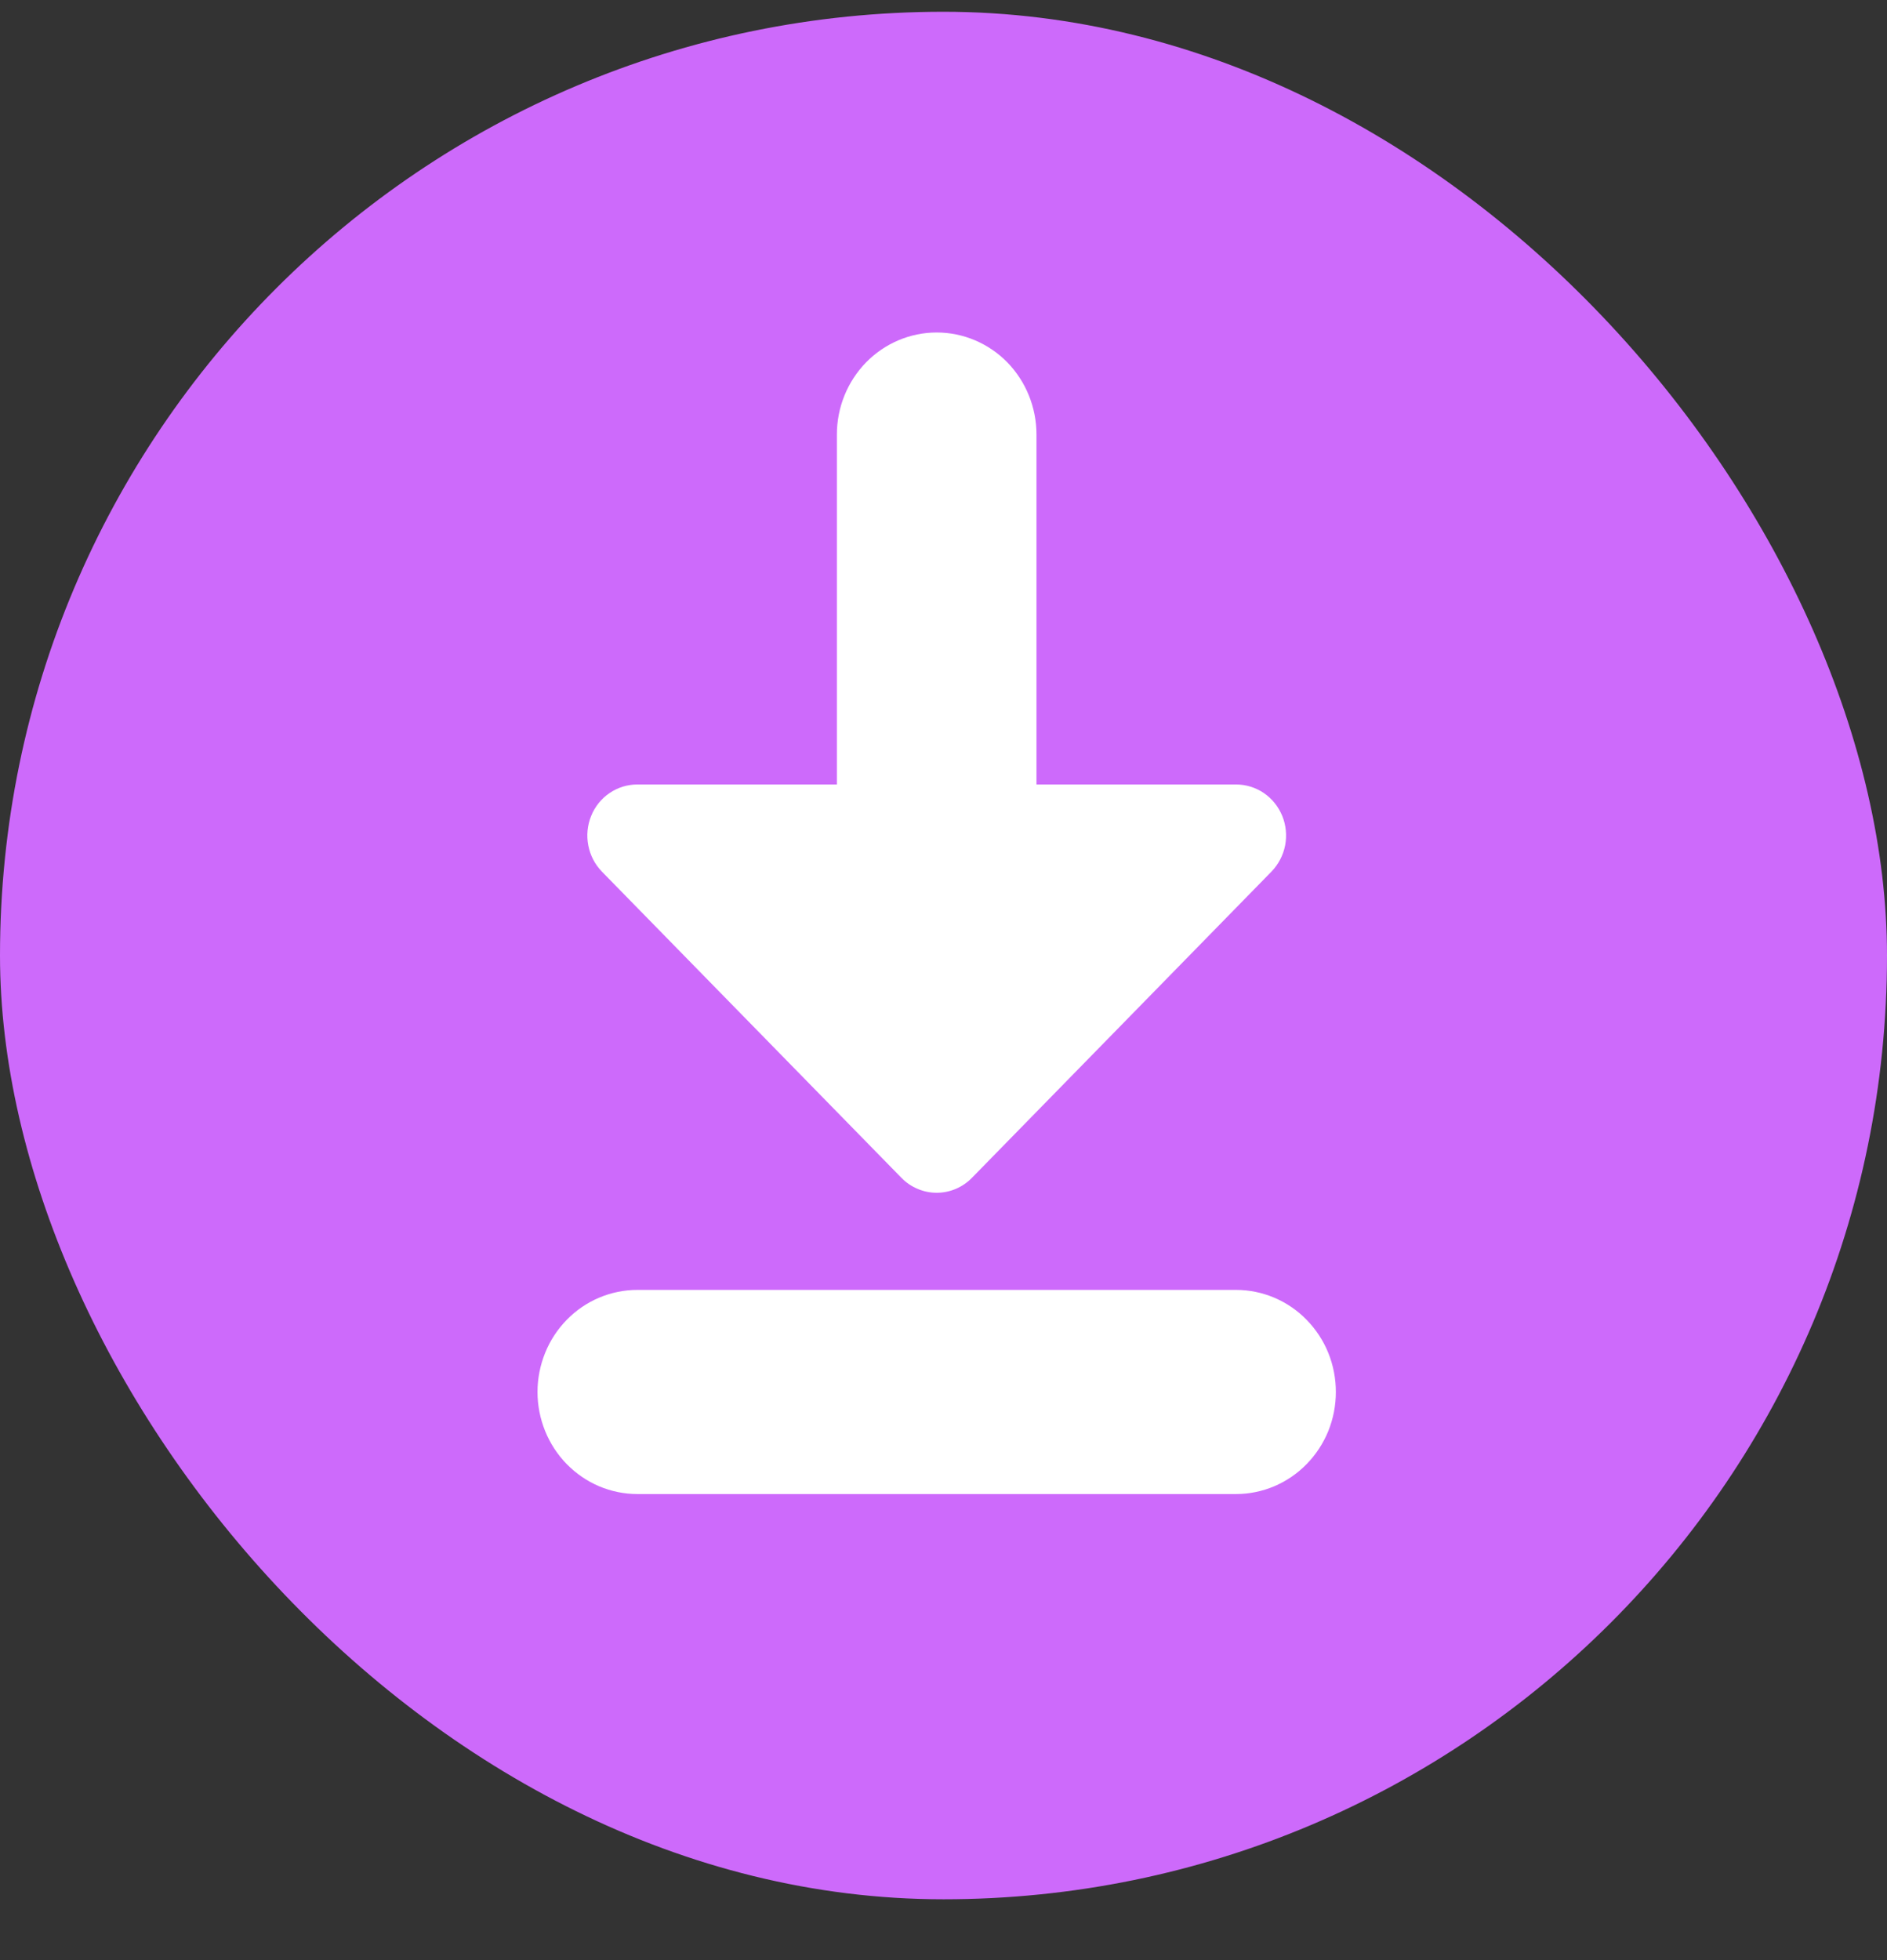
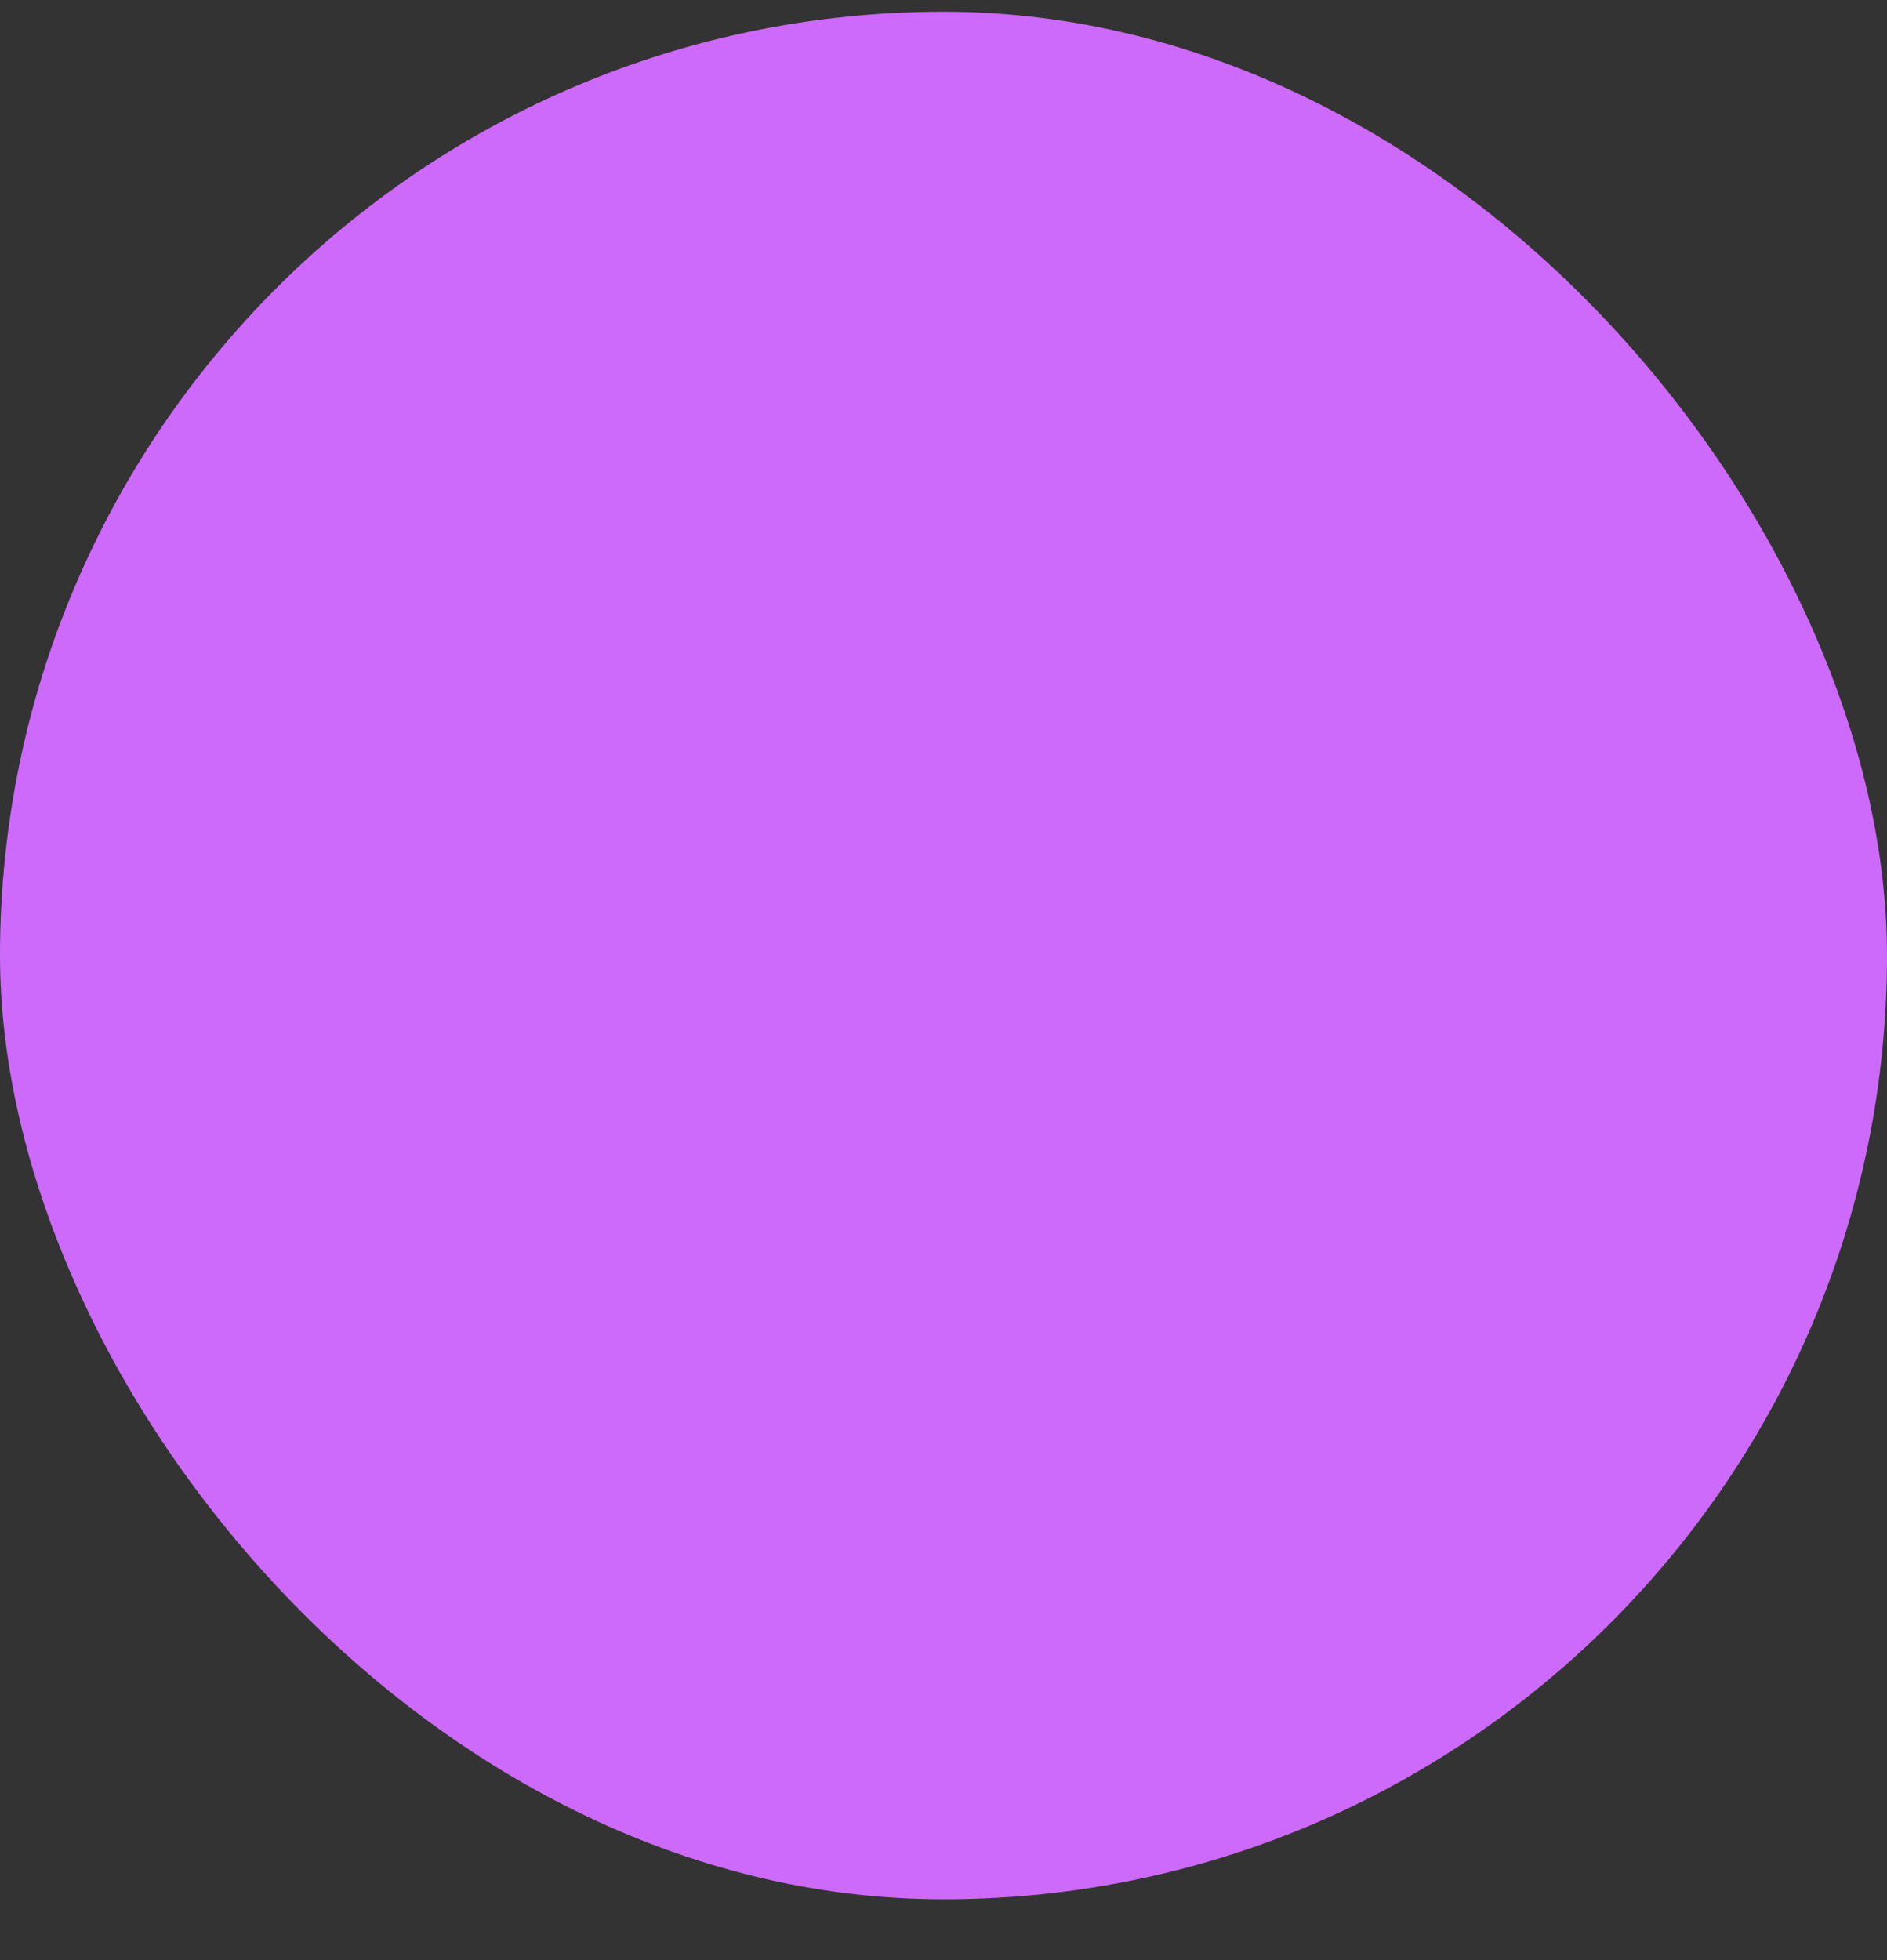
<svg xmlns="http://www.w3.org/2000/svg" width="26" height="27" viewBox="0 0 26 27" fill="none">
  <rect x="0" y="0" width="26" height="27" fill="#333333" stroke="none" />
  <rect y="0.162" width="26" height="26" rx="13" fill="#CD6AFB" />
-   <path fill-rule="evenodd" clip-rule="evenodd" d="M14.281 5.985C14.281 5.612 14.136 5.255 13.879 4.991C13.621 4.728 13.271 4.58 12.906 4.58C12.542 4.58 12.192 4.728 11.934 4.991C11.676 5.255 11.531 5.612 11.531 5.985V10.806H8.781C8.645 10.806 8.512 10.847 8.399 10.924C8.285 11.001 8.197 11.111 8.145 11.24C8.093 11.368 8.079 11.51 8.106 11.646C8.132 11.783 8.198 11.908 8.294 12.007L12.419 16.223C12.483 16.289 12.559 16.341 12.643 16.376C12.726 16.412 12.816 16.43 12.906 16.43C12.997 16.43 13.086 16.412 13.17 16.376C13.253 16.341 13.329 16.289 13.393 16.223L17.518 12.007C17.614 11.908 17.68 11.783 17.707 11.646C17.733 11.51 17.72 11.368 17.668 11.24C17.615 11.111 17.527 11.001 17.414 10.924C17.301 10.847 17.167 10.806 17.031 10.806H14.281V5.985ZM8.781 17.768C8.601 17.768 8.422 17.805 8.255 17.875C8.088 17.946 7.937 18.049 7.809 18.18C7.681 18.311 7.58 18.465 7.511 18.636C7.442 18.807 7.406 18.989 7.406 19.174C7.406 19.359 7.442 19.541 7.511 19.712C7.58 19.882 7.681 20.037 7.809 20.168C7.937 20.298 8.088 20.402 8.255 20.473C8.422 20.543 8.601 20.58 8.781 20.58H17.031C17.212 20.58 17.391 20.543 17.557 20.473C17.724 20.402 17.876 20.298 18.003 20.168C18.131 20.037 18.233 19.882 18.302 19.712C18.371 19.541 18.406 19.359 18.406 19.174C18.406 18.989 18.371 18.807 18.302 18.636C18.233 18.465 18.131 18.311 18.003 18.18C17.876 18.049 17.724 17.946 17.557 17.875C17.391 17.805 17.212 17.768 17.031 17.768H8.781Z" fill="white" />
</svg>